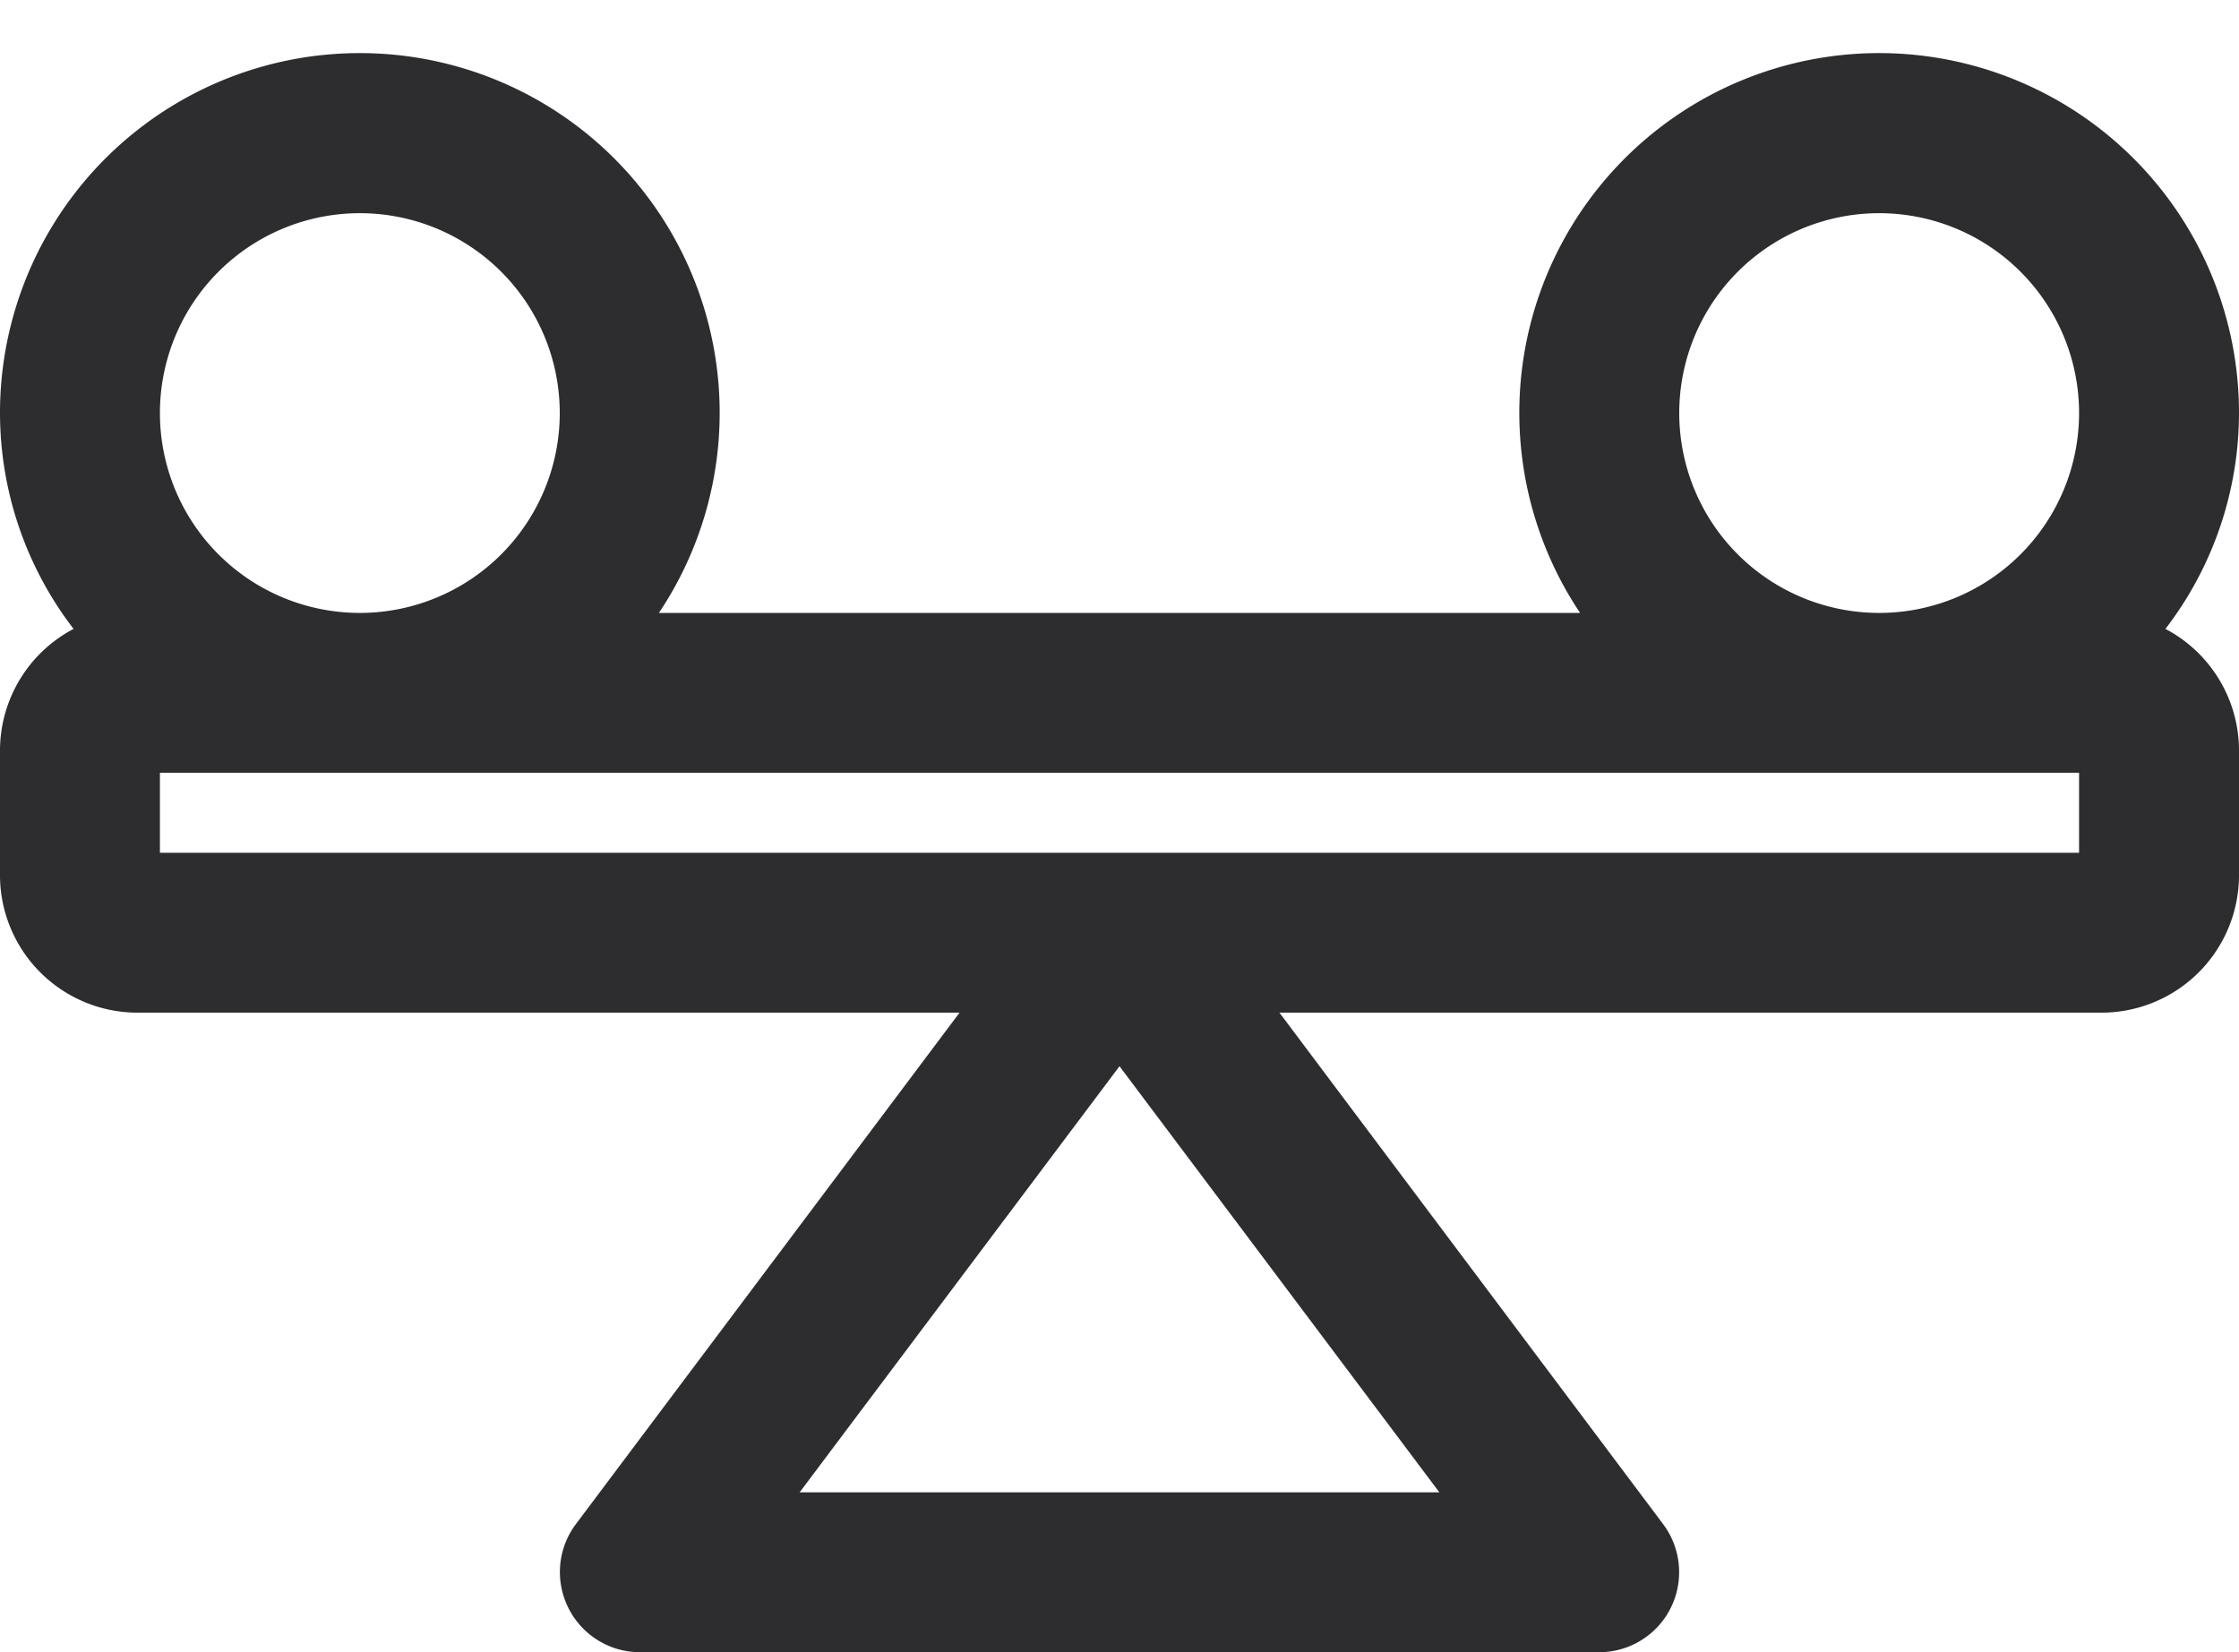
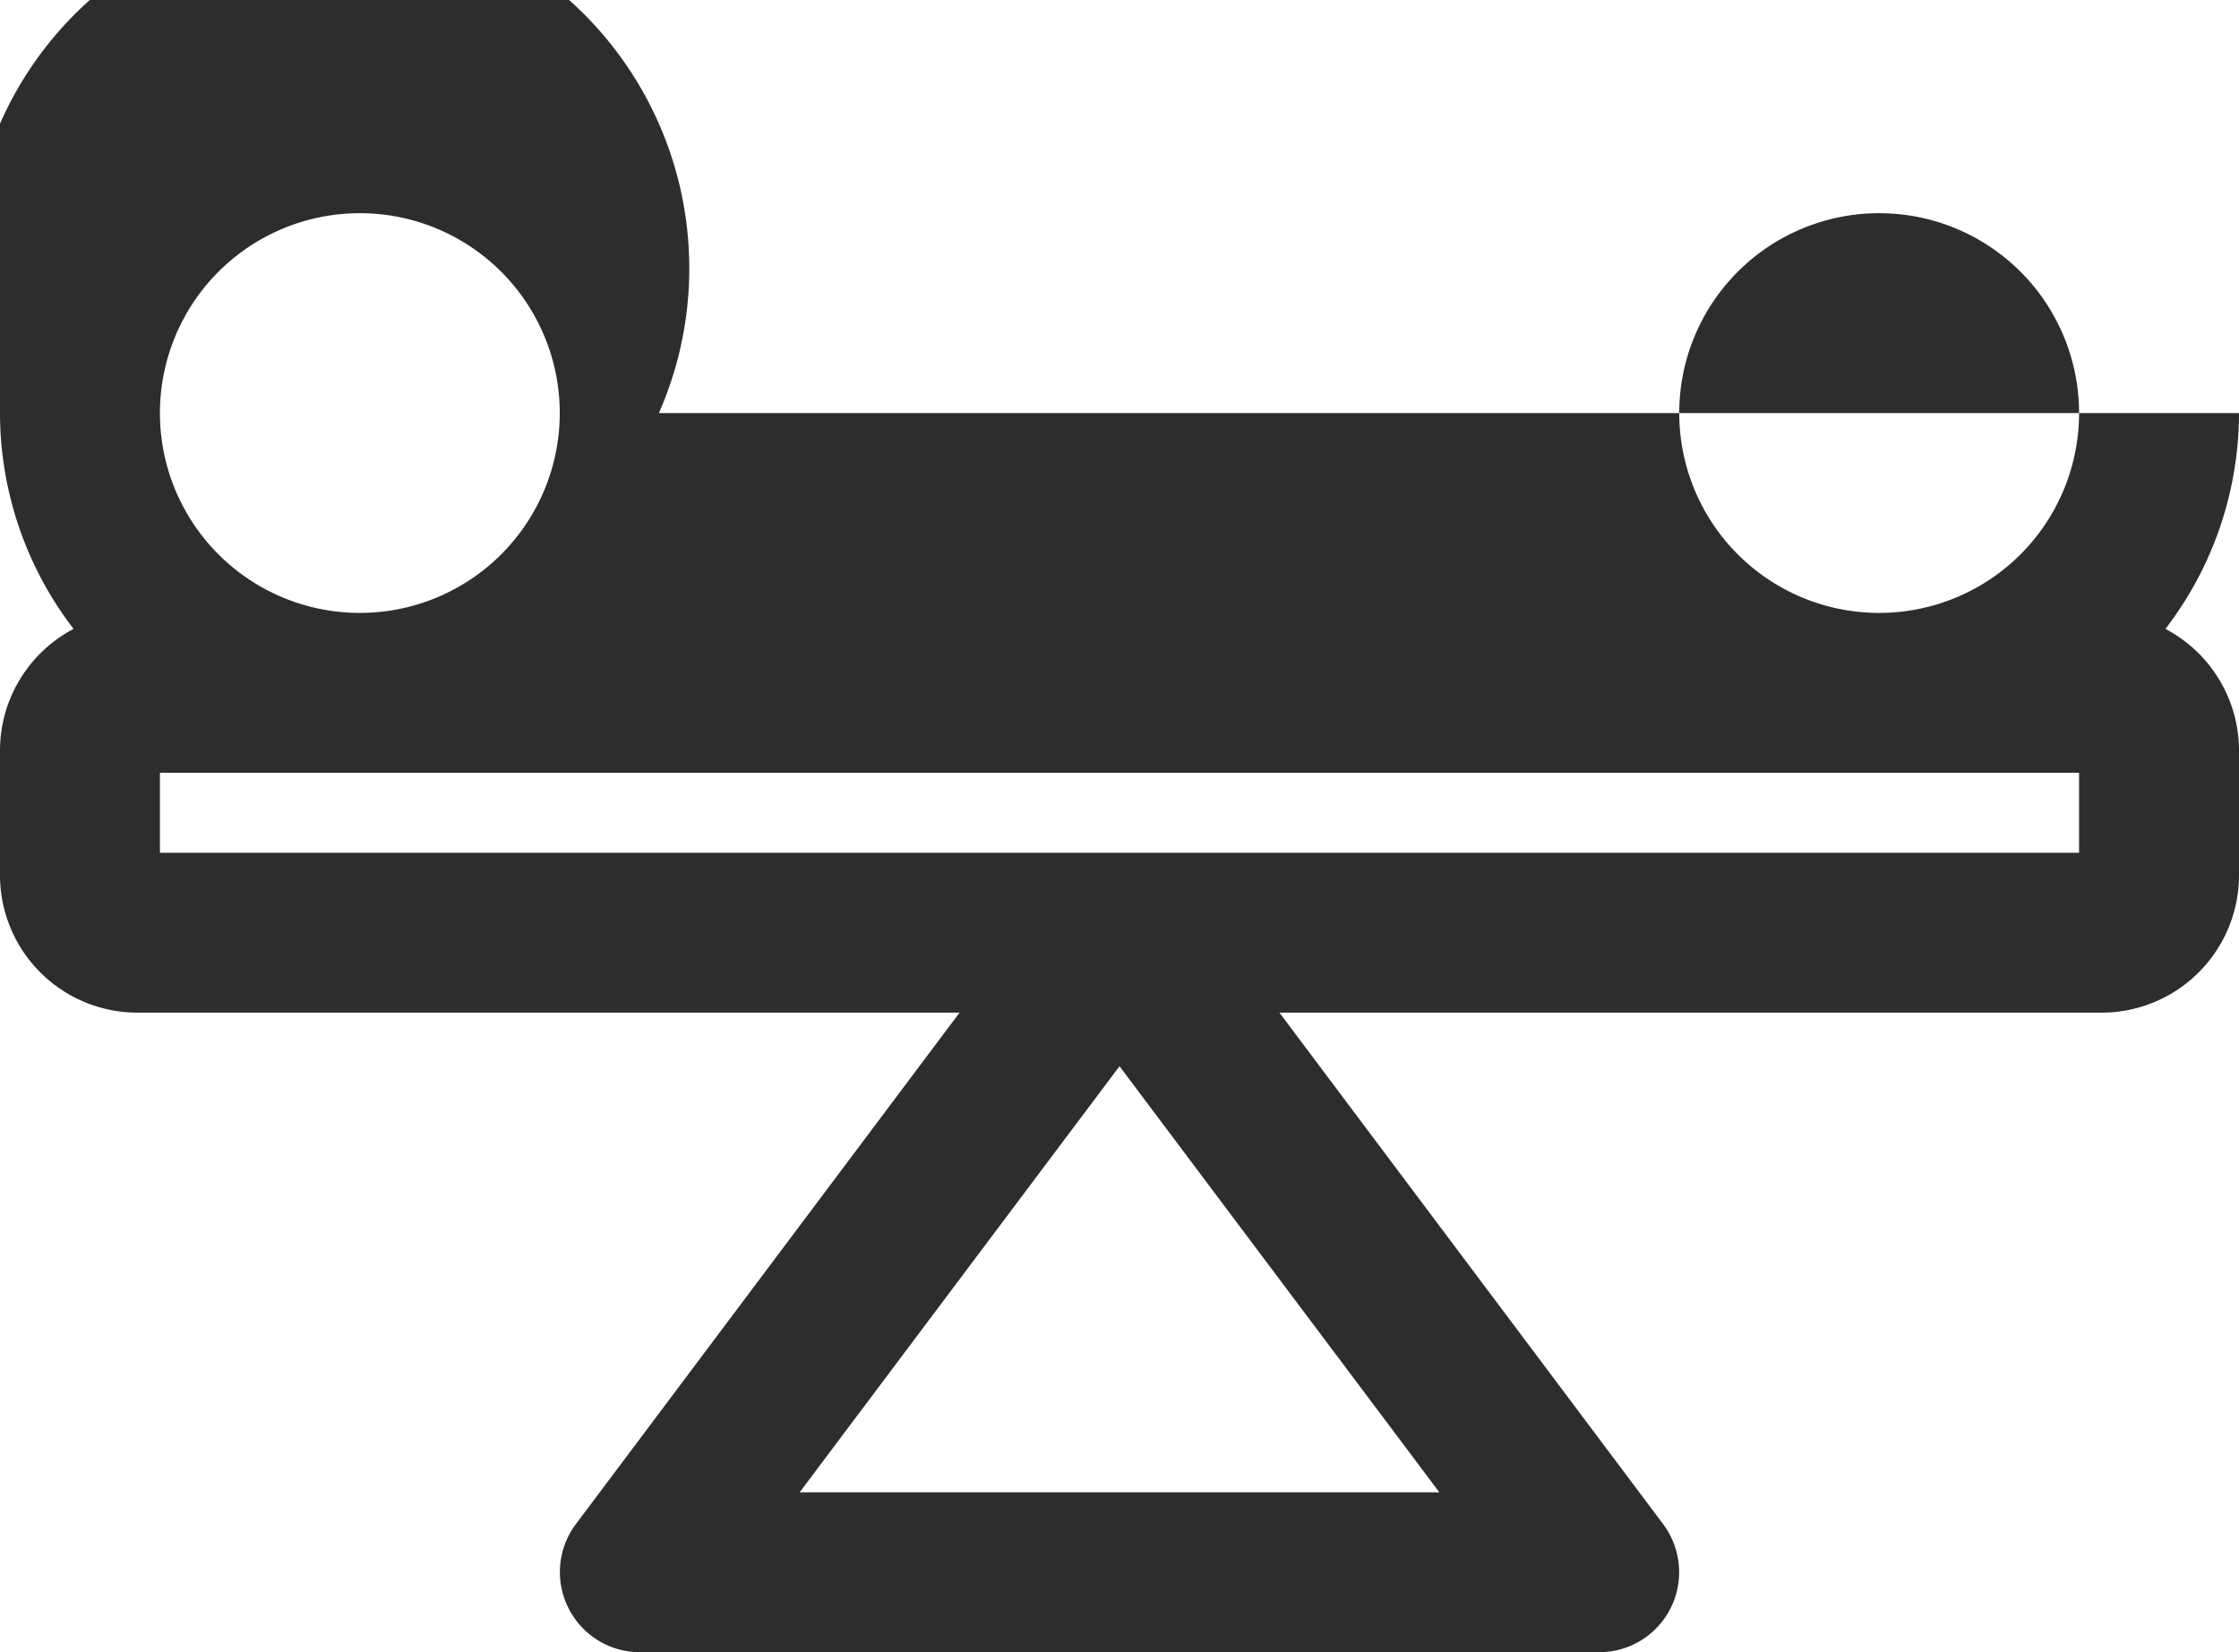
<svg xmlns="http://www.w3.org/2000/svg" width="42" height="31" fill="none">
-   <path d="M40.62 11.8A6.66 6.66 0 0 0 42 7.75a6.75 6.75 0 1 0-12.36 3.75H12.36A6.75 6.75 0 1 0 0 7.75a6.66 6.66 0 0 0 1.38 4.05A2.58 2.58 0 0 0 0 14.065v2.37A2.58 2.58 0 0 0 2.565 19H18l-7.2 9.6a1.5 1.5 0 0 0-.135 1.575A1.5 1.5 0 0 0 12 31h18a1.5 1.5 0 0 0 1.492-1.632 1.5 1.5 0 0 0-.292-.768L24 19h15.435A2.58 2.58 0 0 0 42 16.435v-2.37a2.58 2.58 0 0 0-1.38-2.265zM15 28l6-7.995L27 28H15zM31.5 7.75a3.75 3.75 0 1 1 7.5 0 3.75 3.75 0 0 1-7.5 0zM6.75 4a3.75 3.75 0 1 1 0 7.5 3.75 3.75 0 0 1 0-7.5zM39 16H3v-1.5h36V16z" fill="#2D2C2F" />
+   <path d="M40.62 11.8A6.66 6.66 0 0 0 42 7.75H12.36A6.75 6.75 0 1 0 0 7.75a6.66 6.66 0 0 0 1.38 4.05A2.58 2.58 0 0 0 0 14.065v2.37A2.58 2.58 0 0 0 2.565 19H18l-7.2 9.6a1.5 1.5 0 0 0-.135 1.575A1.5 1.5 0 0 0 12 31h18a1.5 1.5 0 0 0 1.492-1.632 1.5 1.5 0 0 0-.292-.768L24 19h15.435A2.58 2.58 0 0 0 42 16.435v-2.37a2.58 2.58 0 0 0-1.38-2.265zM15 28l6-7.995L27 28H15zM31.5 7.75a3.75 3.75 0 1 1 7.5 0 3.75 3.75 0 0 1-7.5 0zM6.75 4a3.75 3.75 0 1 1 0 7.5 3.75 3.75 0 0 1 0-7.5zM39 16H3v-1.5h36V16z" fill="#2D2C2F" />
</svg>